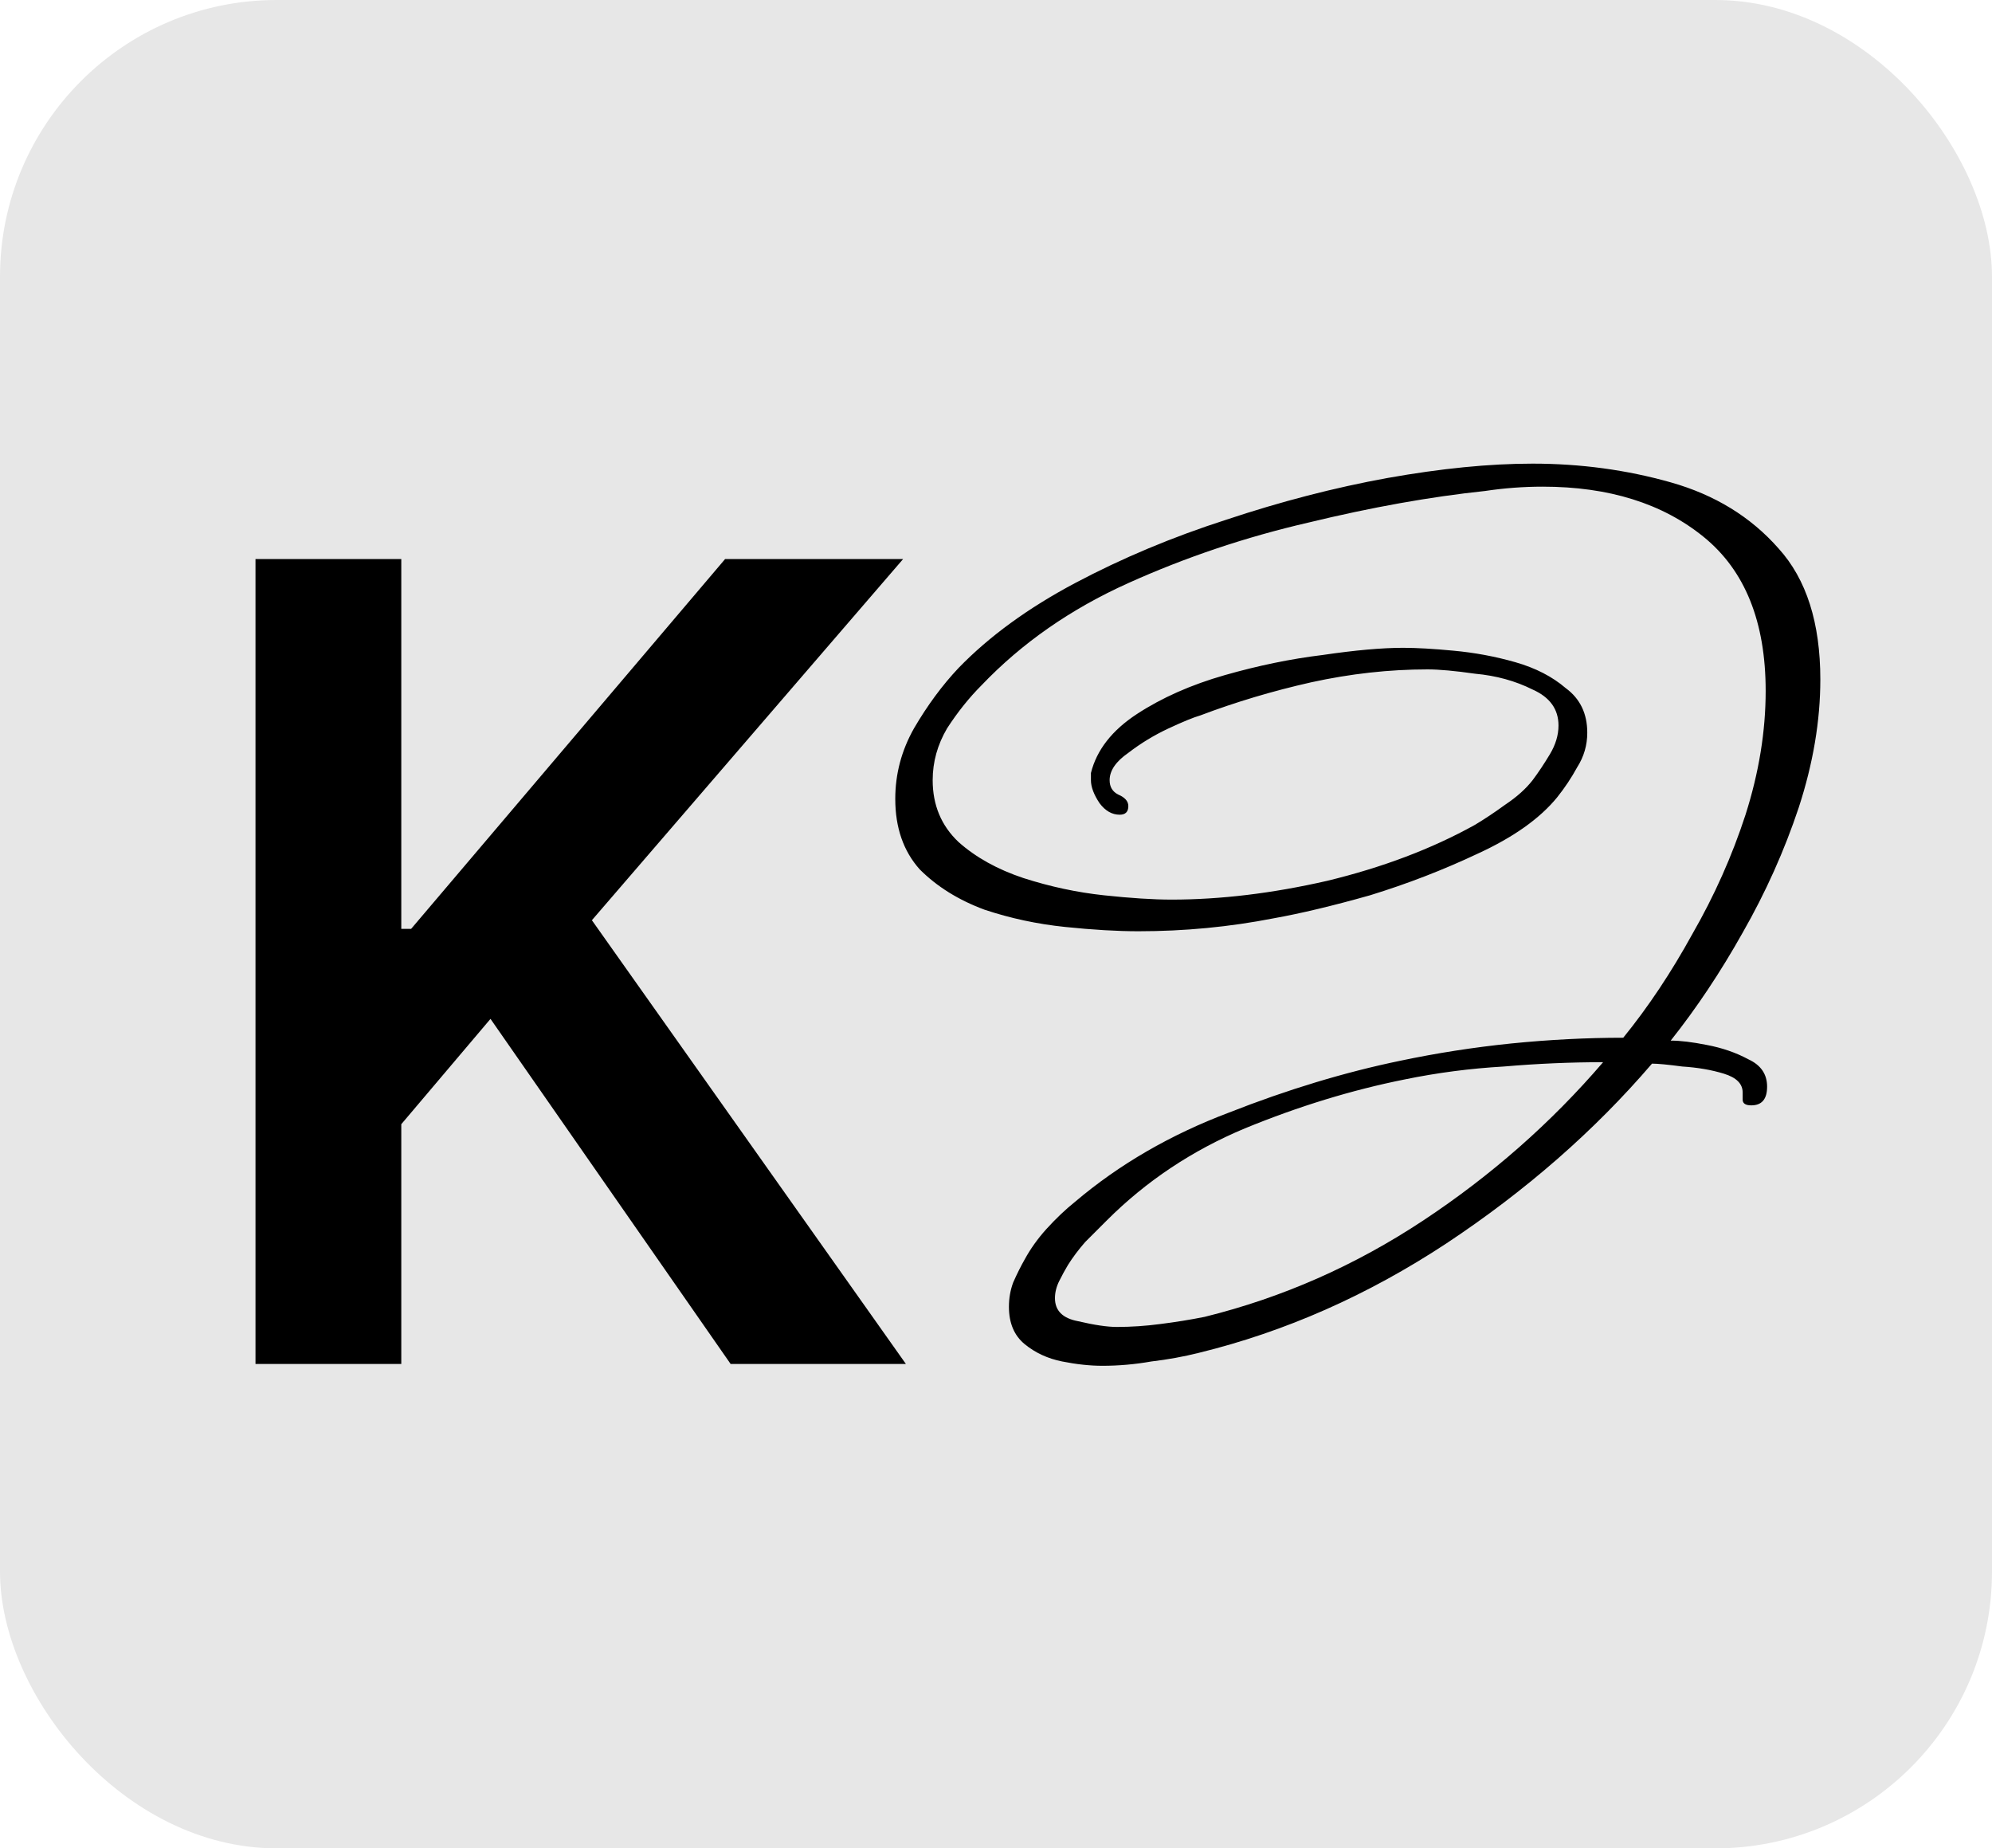
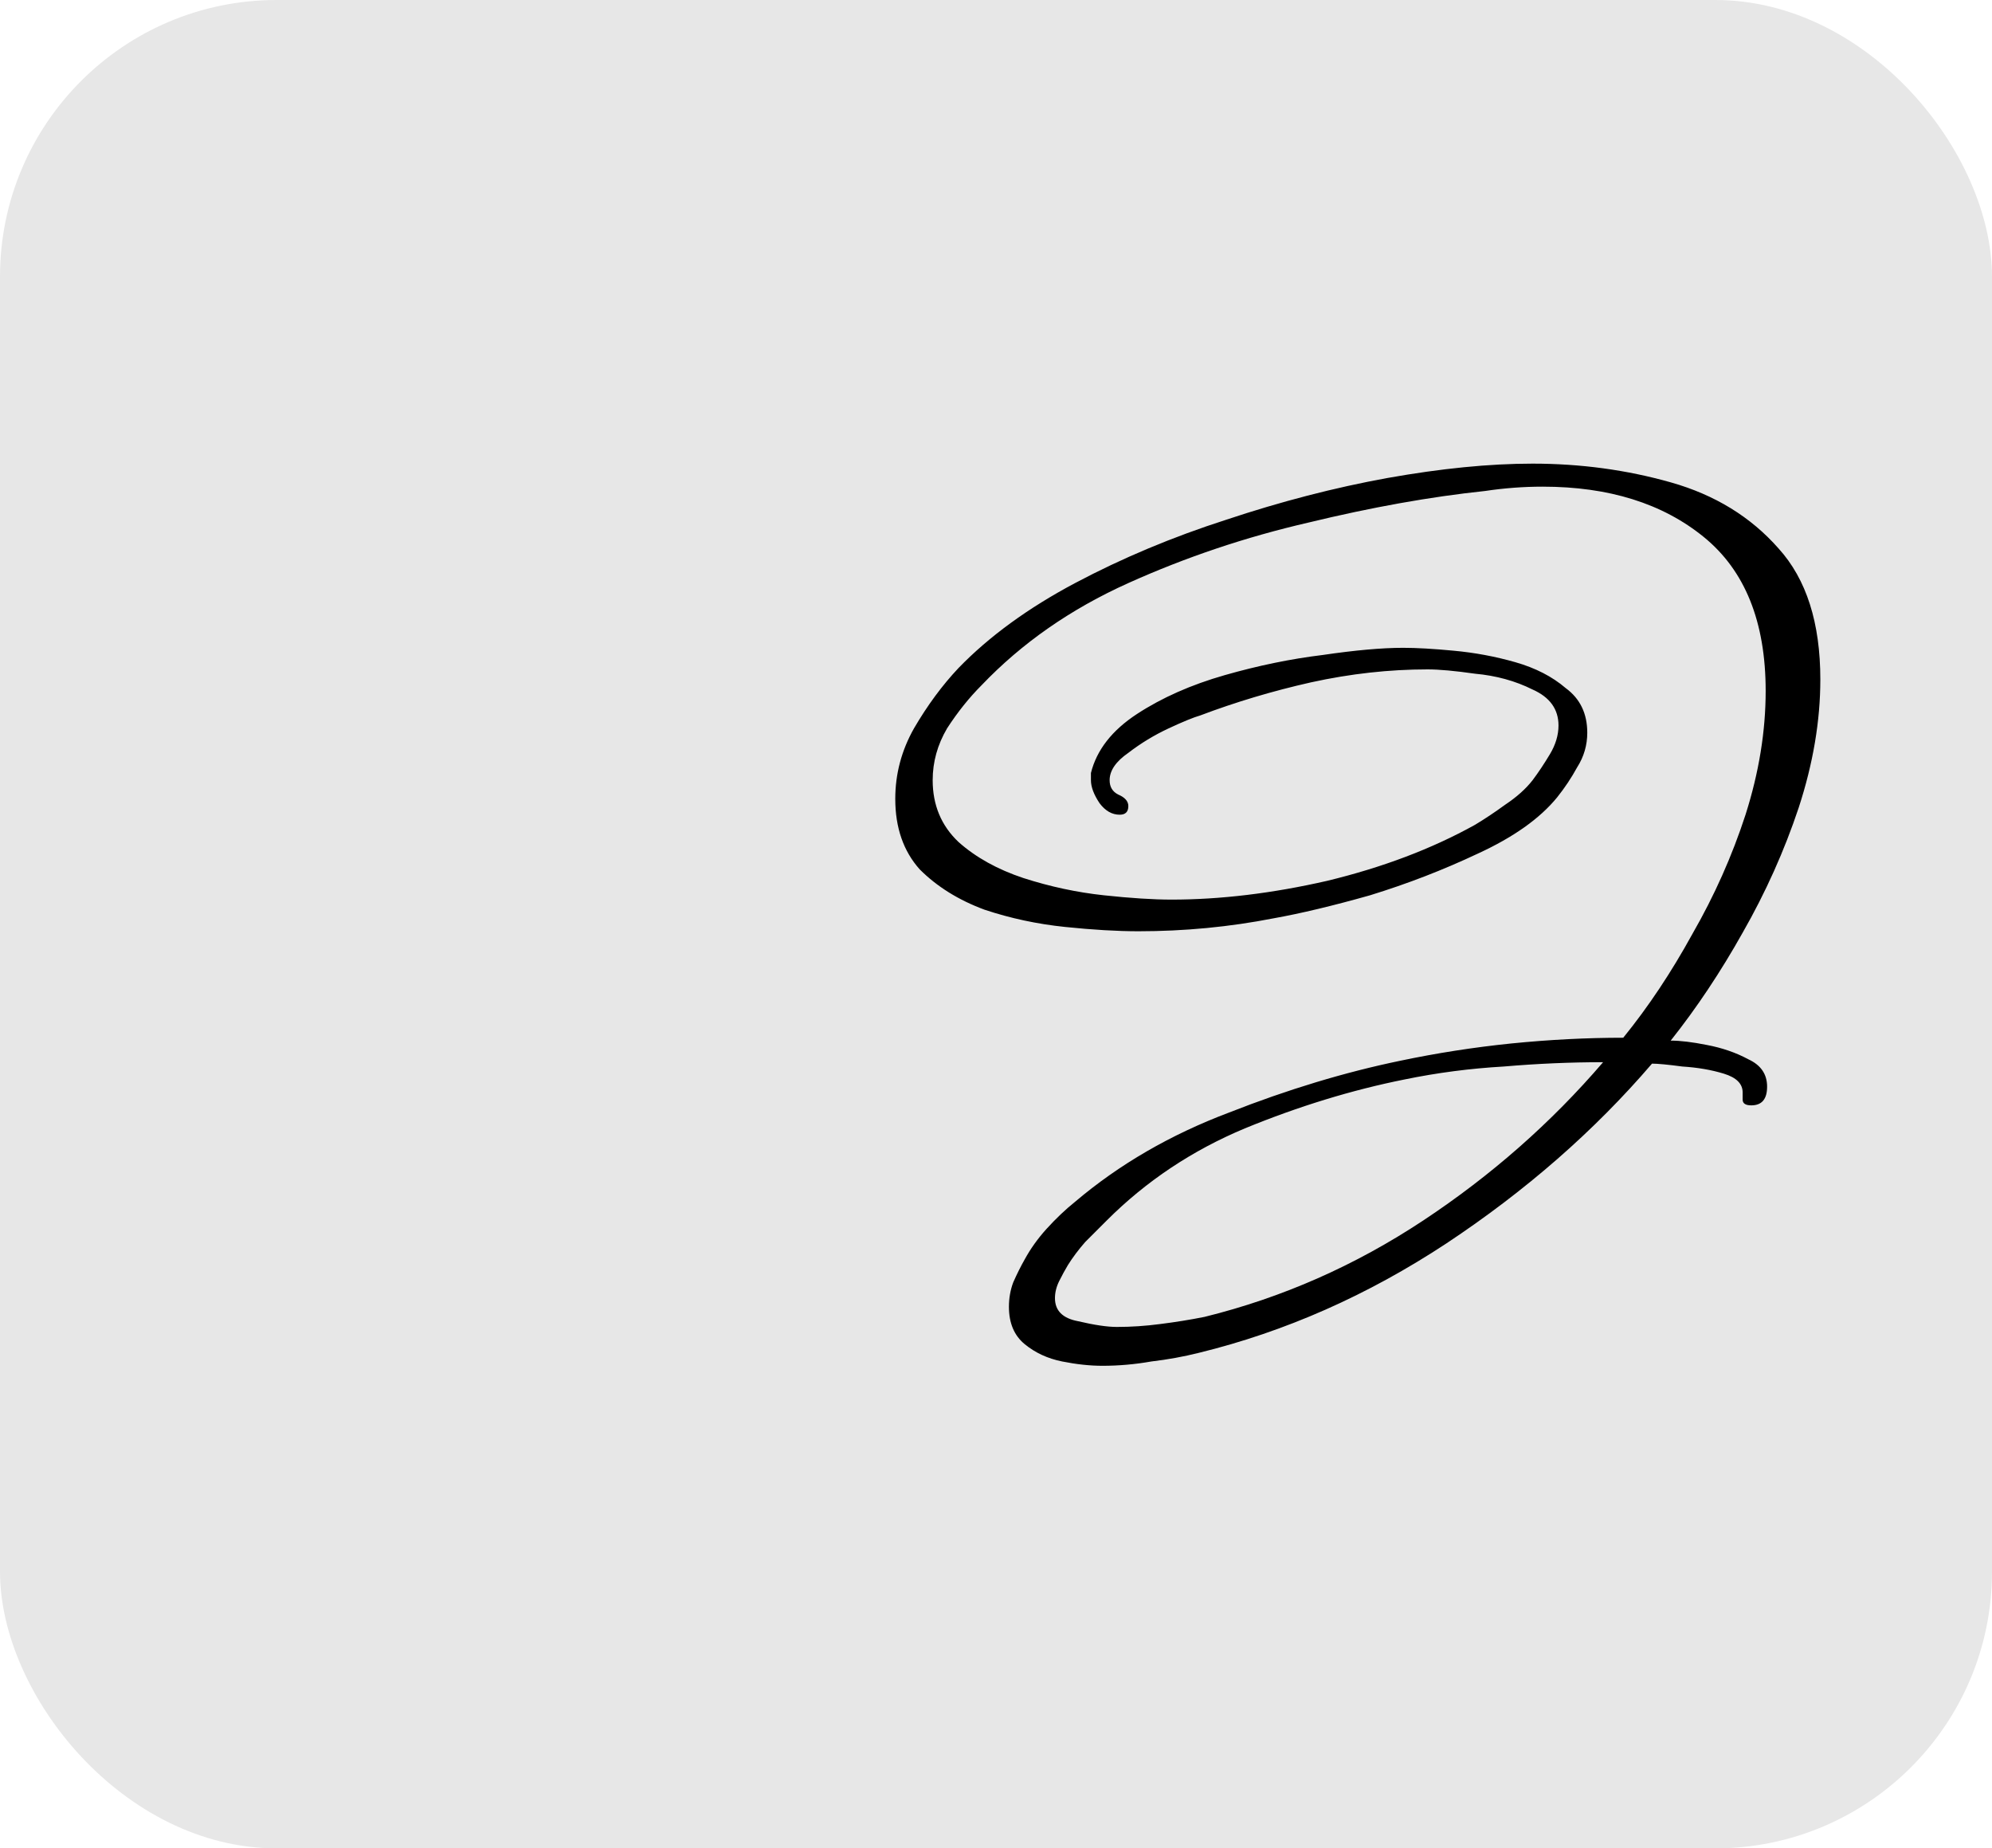
<svg xmlns="http://www.w3.org/2000/svg" width="180" height="167" viewBox="0 0 180 167" fill="none">
  <rect width="180" height="167" rx="25" fill="#E7E7E7" />
  <path d="M99.618 123.4C98.492 123.4 97.278 123.27 95.978 123.01C94.678 122.75 93.552 122.23 92.598 121.45C91.645 120.67 91.168 119.543 91.168 118.07C91.168 117.29 91.298 116.553 91.558 115.86C91.905 115.08 92.252 114.387 92.598 113.78C93.118 112.827 93.768 111.917 94.548 111.05C95.415 110.097 96.282 109.273 97.148 108.58C101.135 105.2 105.772 102.513 111.058 100.52C116.345 98.44 121.502 96.88 126.528 95.84C129.822 95.147 133.158 94.627 136.538 94.28C140.005 93.933 143.385 93.76 146.678 93.76C148.932 90.987 151.012 87.867 152.918 84.4C154.912 80.933 156.515 77.337 157.728 73.61C158.942 69.797 159.548 66.07 159.548 62.43C159.548 56.19 157.685 51.553 153.958 48.52C150.232 45.487 145.378 43.97 139.398 43.97C137.665 43.97 135.932 44.1 134.198 44.36C129.258 44.88 123.928 45.834 118.208 47.22C112.575 48.52 107.158 50.34 101.958 52.68C96.758 55.02 92.338 58.097 88.698 61.91C87.572 63.037 86.532 64.337 85.578 65.81C84.712 67.284 84.278 68.844 84.278 70.49C84.278 72.743 85.058 74.607 86.618 76.08C88.178 77.467 90.128 78.55 92.468 79.33C94.895 80.11 97.322 80.63 99.748 80.89C102.175 81.15 104.212 81.28 105.858 81.28C110.278 81.28 114.958 80.717 119.898 79.59C124.925 78.377 129.388 76.687 133.288 74.52C134.155 74 135.065 73.394 136.018 72.7C137.058 72.007 137.882 71.27 138.488 70.49C139.008 69.797 139.528 69.017 140.048 68.15C140.568 67.284 140.828 66.417 140.828 65.55C140.828 64.077 140.048 62.993 138.488 62.3C136.928 61.52 135.195 61.044 133.288 60.87C131.468 60.61 130.038 60.48 128.998 60.48C125.532 60.48 122.022 60.87 118.468 61.65C115.002 62.43 111.665 63.427 108.458 64.64C107.852 64.814 106.898 65.204 105.598 65.81C104.298 66.417 103.085 67.153 101.958 68.02C100.832 68.8 100.268 69.624 100.268 70.49C100.268 71.097 100.528 71.53 101.048 71.79C101.655 72.05 101.958 72.397 101.958 72.83C101.958 73.35 101.698 73.61 101.178 73.61C100.485 73.61 99.878 73.263 99.358 72.57C98.838 71.79 98.578 71.097 98.578 70.49V69.84C99.098 67.76 100.485 65.984 102.738 64.51C104.992 63.037 107.635 61.867 110.668 61C113.702 60.133 116.648 59.527 119.508 59.18C122.455 58.747 124.882 58.53 126.788 58.53C128.002 58.53 129.518 58.617 131.338 58.79C133.245 58.964 135.108 59.31 136.928 59.83C138.748 60.35 140.265 61.13 141.478 62.17C142.778 63.123 143.428 64.467 143.428 66.2C143.428 67.327 143.125 68.367 142.518 69.32C141.998 70.273 141.392 71.183 140.698 72.05C139.138 73.957 136.755 75.647 133.548 77.12C130.428 78.594 127.178 79.85 123.798 80.89C120.418 81.844 117.515 82.537 115.088 82.97C111.102 83.75 107.028 84.14 102.868 84.14C100.962 84.14 98.752 84.01 96.238 83.75C93.725 83.49 91.298 82.97 88.958 82.19C86.618 81.323 84.668 80.11 83.108 78.55C81.635 76.903 80.898 74.78 80.898 72.18C80.898 69.927 81.462 67.803 82.588 65.81C83.802 63.73 85.145 61.91 86.618 60.35C89.392 57.49 92.902 54.934 97.148 52.68C101.395 50.427 105.945 48.52 110.798 46.96C115.738 45.313 120.592 44.057 125.358 43.19C130.212 42.324 134.588 41.89 138.488 41.89C142.822 41.89 146.982 42.453 150.968 43.58C154.955 44.707 158.205 46.7 160.718 49.56C163.232 52.334 164.488 56.277 164.488 61.39C164.488 65.117 163.838 68.974 162.538 72.96C161.238 76.86 159.548 80.63 157.468 84.27C155.475 87.823 153.308 91.073 150.968 94.02C151.835 94.02 152.918 94.15 154.218 94.41C155.605 94.67 156.862 95.103 157.988 95.71C159.115 96.23 159.678 97.053 159.678 98.18C159.678 99.307 159.202 99.87 158.248 99.87C157.728 99.87 157.468 99.697 157.468 99.35V98.7C157.468 97.92 156.905 97.357 155.778 97.01C154.652 96.663 153.395 96.447 152.008 96.36C150.708 96.187 149.798 96.1 149.278 96.1C144.078 102.167 137.882 107.583 130.688 112.35C123.582 117.03 116.128 120.323 108.328 122.23C106.942 122.577 105.512 122.837 104.038 123.01C102.565 123.27 101.092 123.4 99.618 123.4ZM100.918 119.89C102.218 119.89 103.518 119.803 104.818 119.63C106.205 119.457 107.548 119.24 108.848 118.98C115.868 117.247 122.455 114.343 128.608 110.27C134.762 106.197 140.178 101.43 144.858 95.97C141.912 95.97 138.922 96.1 135.888 96.36C132.855 96.534 129.865 96.924 126.918 97.53C122.152 98.484 117.342 99.957 112.488 101.95C107.722 103.943 103.562 106.717 100.008 110.27C99.402 110.877 98.752 111.527 98.058 112.22C97.452 112.913 96.932 113.607 96.498 114.3C96.238 114.733 95.978 115.21 95.718 115.73C95.458 116.25 95.328 116.77 95.328 117.29C95.328 118.417 96.022 119.11 97.408 119.37C98.882 119.717 100.052 119.89 100.918 119.89Z" fill="black" />
-   <path d="M23.087 123.235V50.508H36.261V83.924H37.149L65.523 50.508H81.609L53.484 83.143L81.858 123.235H66.02L44.322 92.056L36.261 101.573V123.235H23.087Z" fill="black" />
</svg>